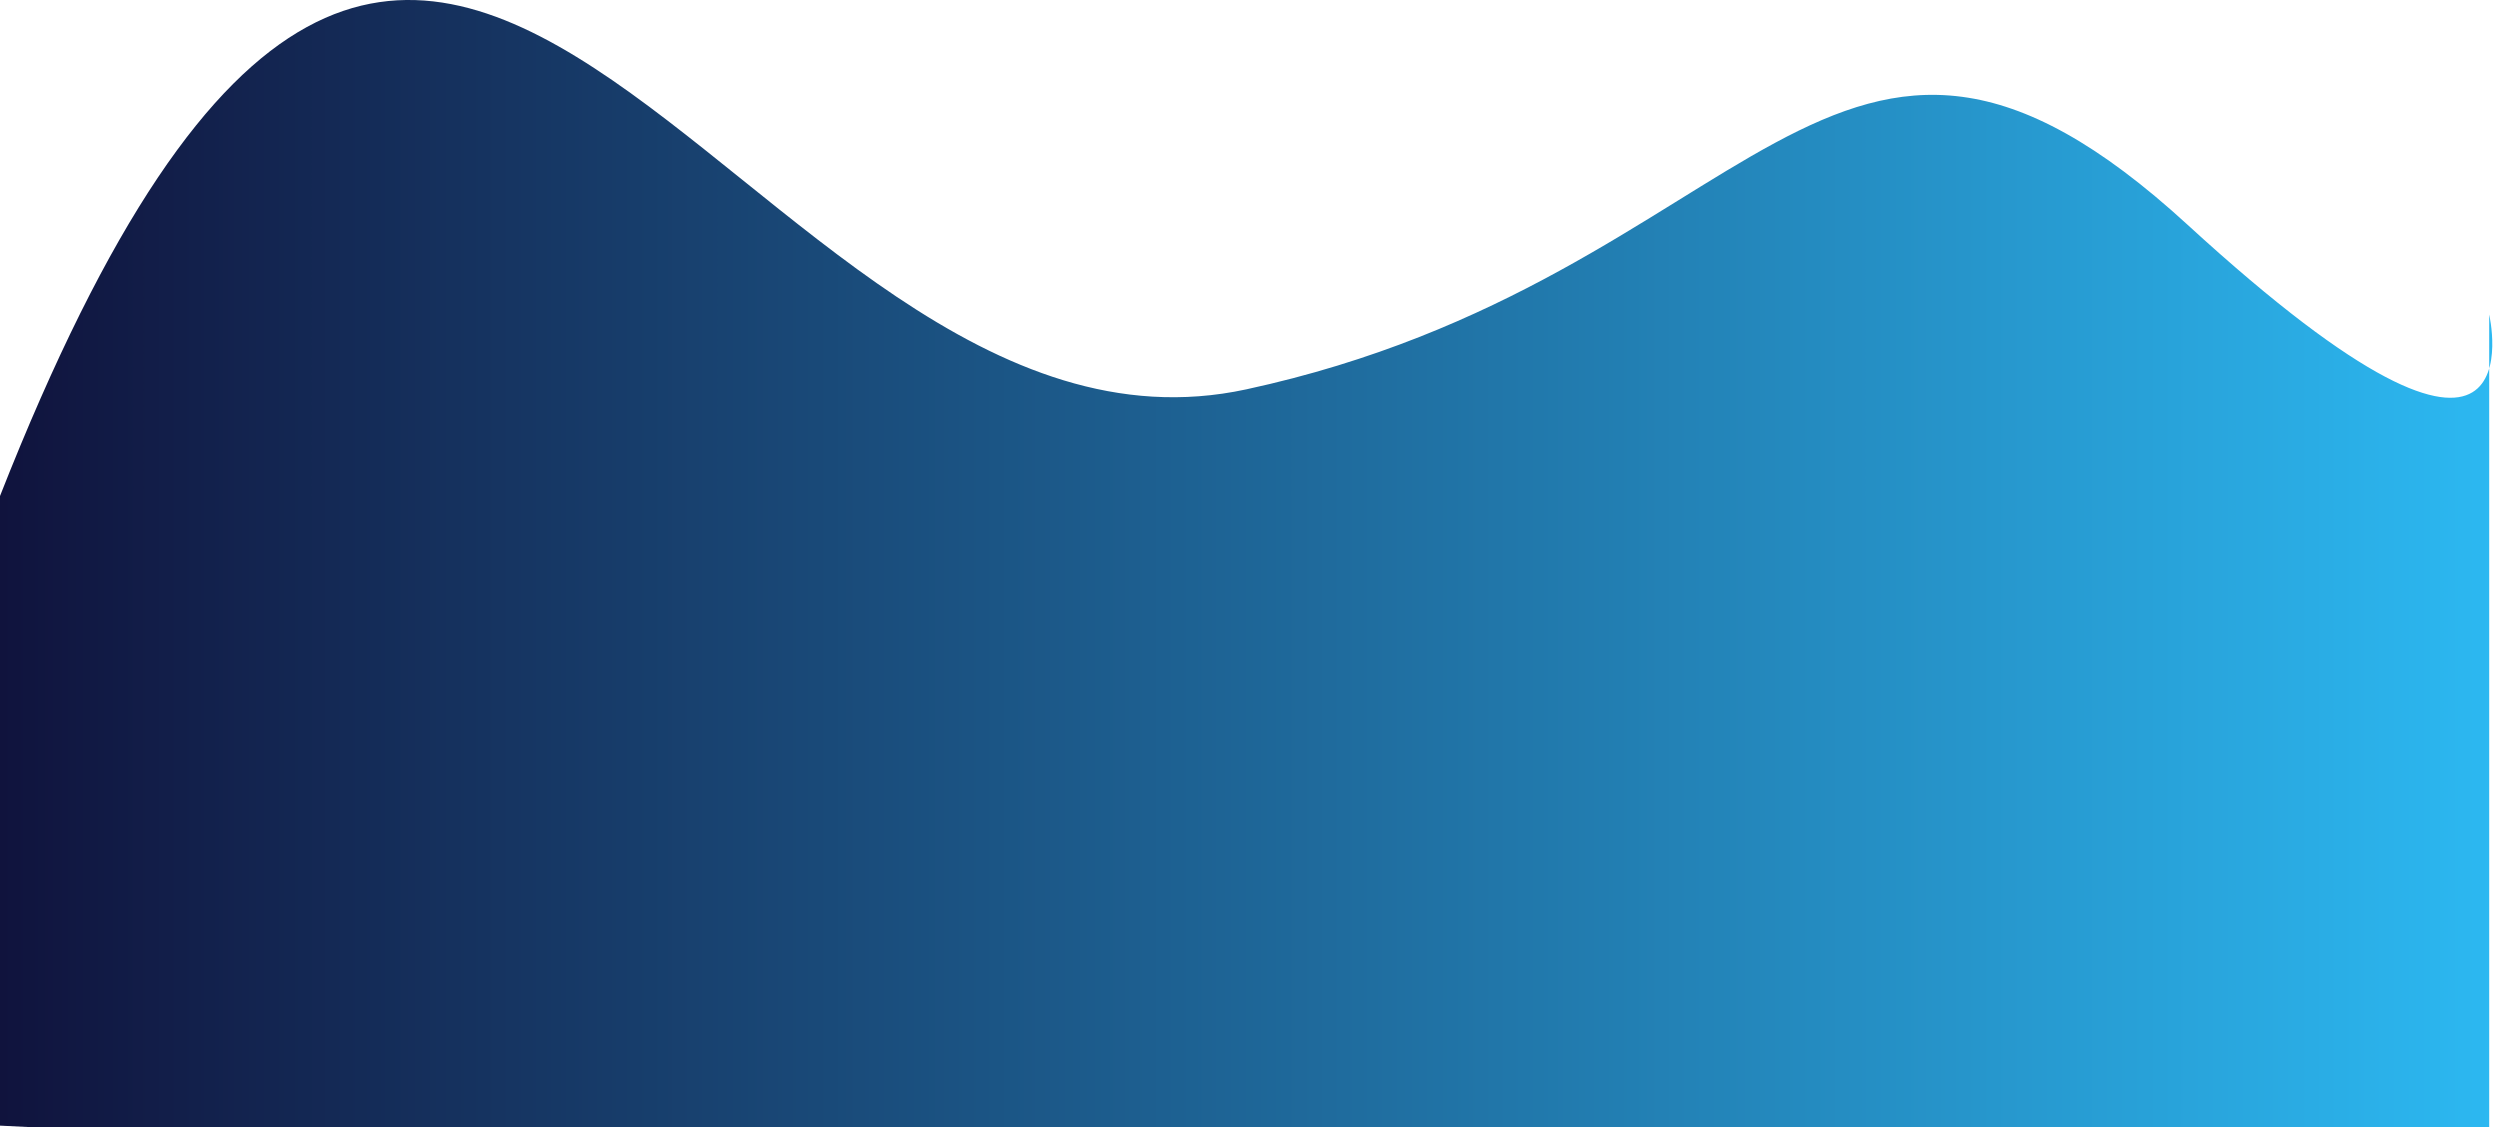
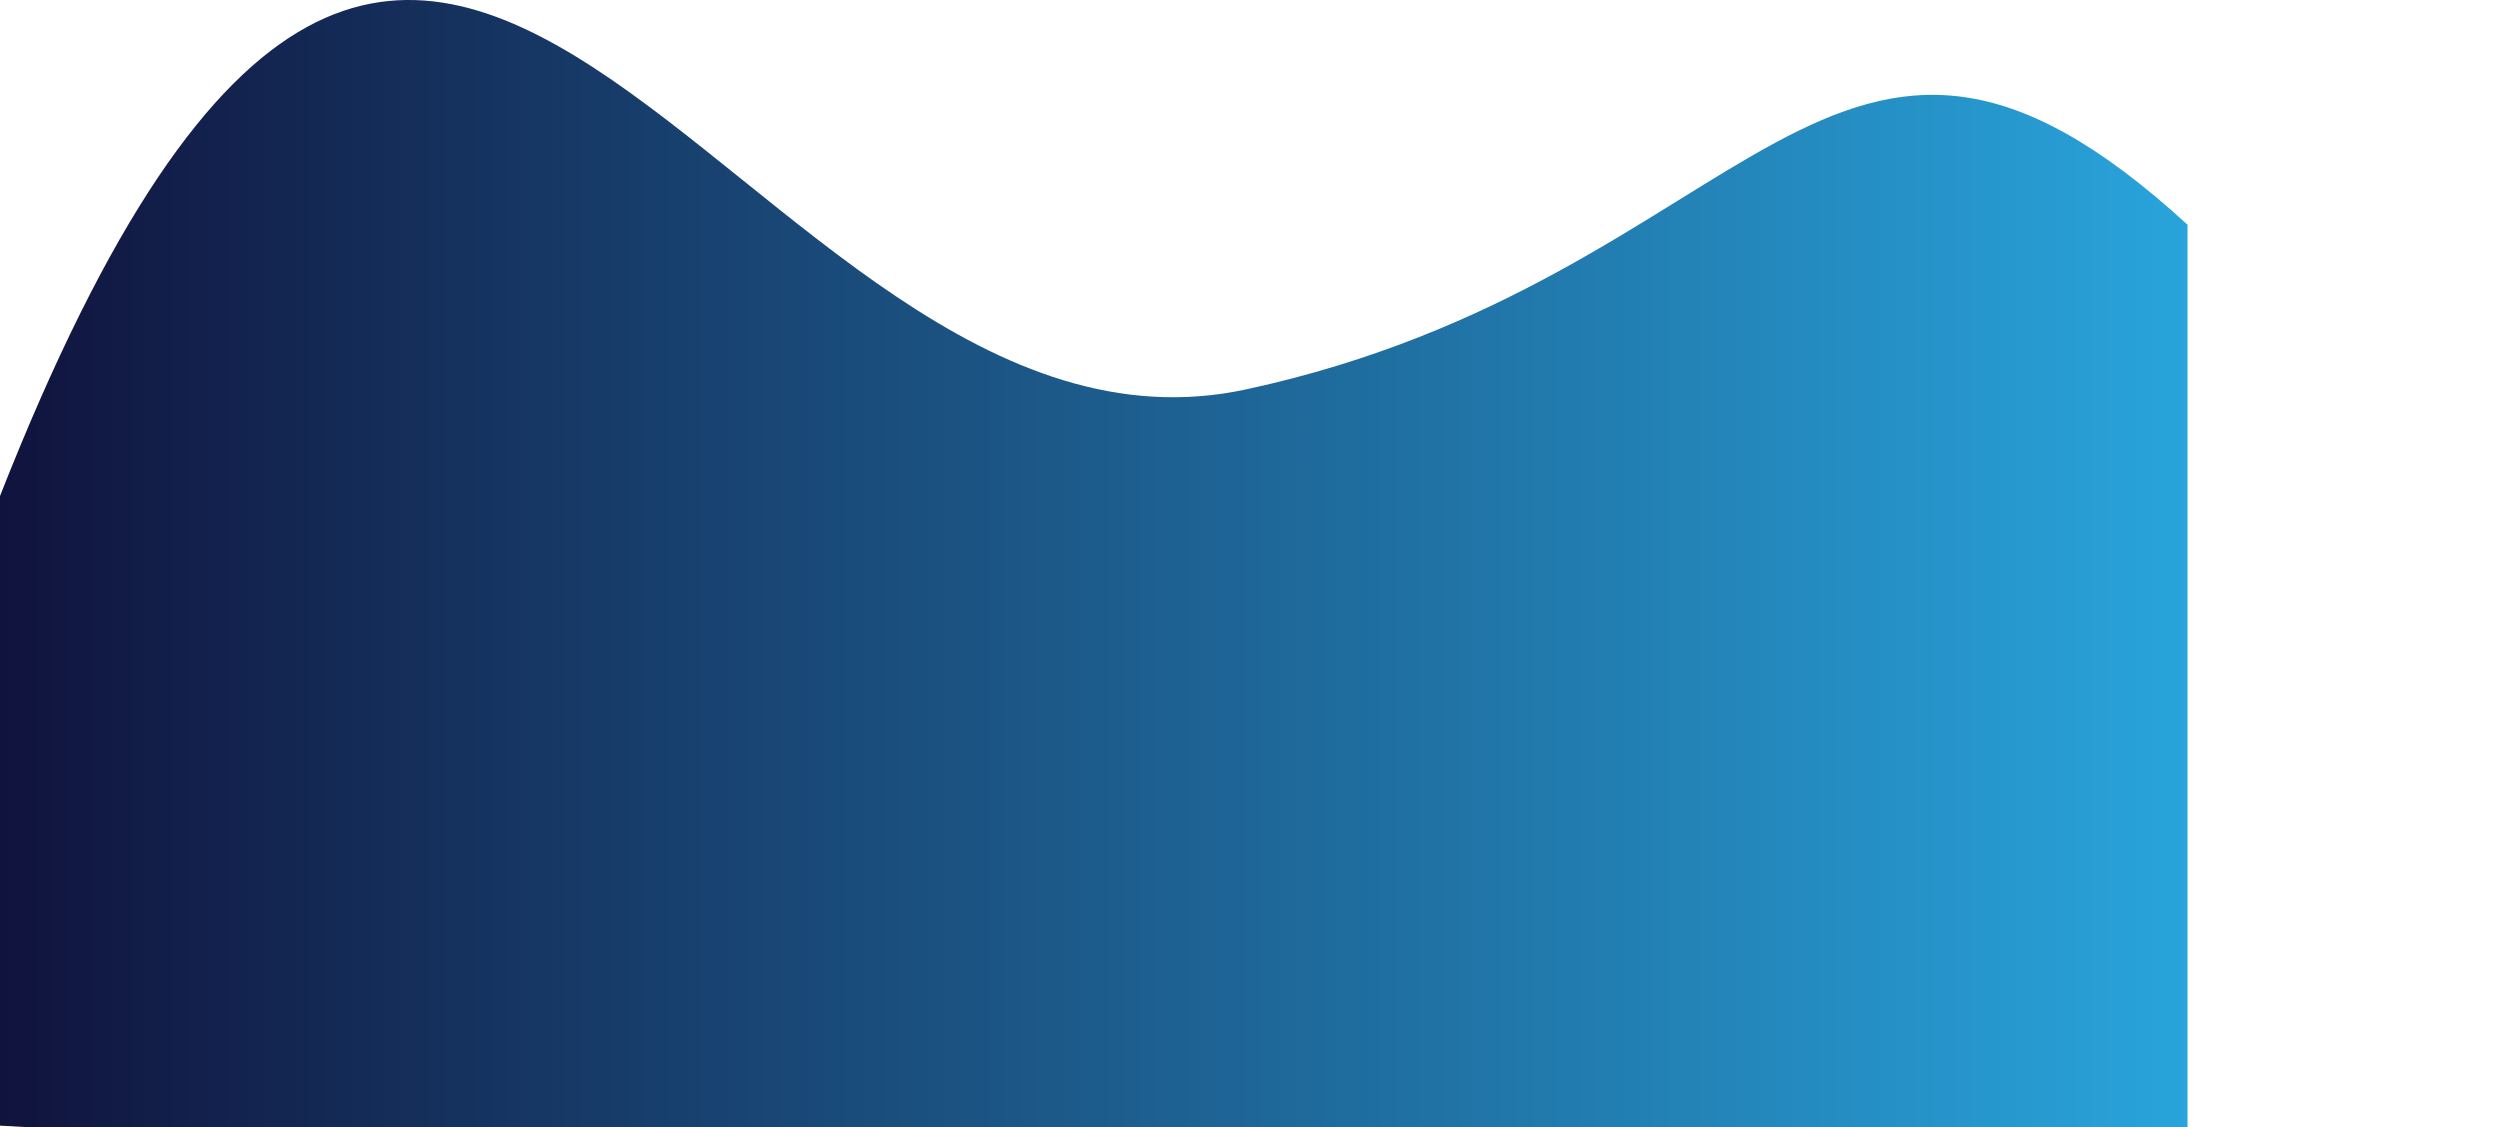
<svg xmlns="http://www.w3.org/2000/svg" width="244" height="110" viewBox="0 0 244 110" fill="none">
-   <path d="M0 48.411C42.61 -59.836 71.608 48.823 121.637 38.001C171.666 27.179 178.658 -10.006 213.504 21.935C248.35 53.876 242.945 30.701 242.945 30.701V121.885L0 109.862V48.411Z" fill="url(#paint0_linear_658_78)" />
+   <path d="M0 48.411C42.61 -59.836 71.608 48.823 121.637 38.001C171.666 27.179 178.658 -10.006 213.504 21.935V121.885L0 109.862V48.411Z" fill="url(#paint0_linear_658_78)" />
  <defs>
    <linearGradient id="paint0_linear_658_78" x1="9.0617e-07" y1="54.931" x2="243.248" y2="54.931" gradientUnits="userSpaceOnUse">
      <stop stop-color="#10133D" />
      <stop offset="1" stop-color="#2CB8F1" />
    </linearGradient>
  </defs>
</svg>